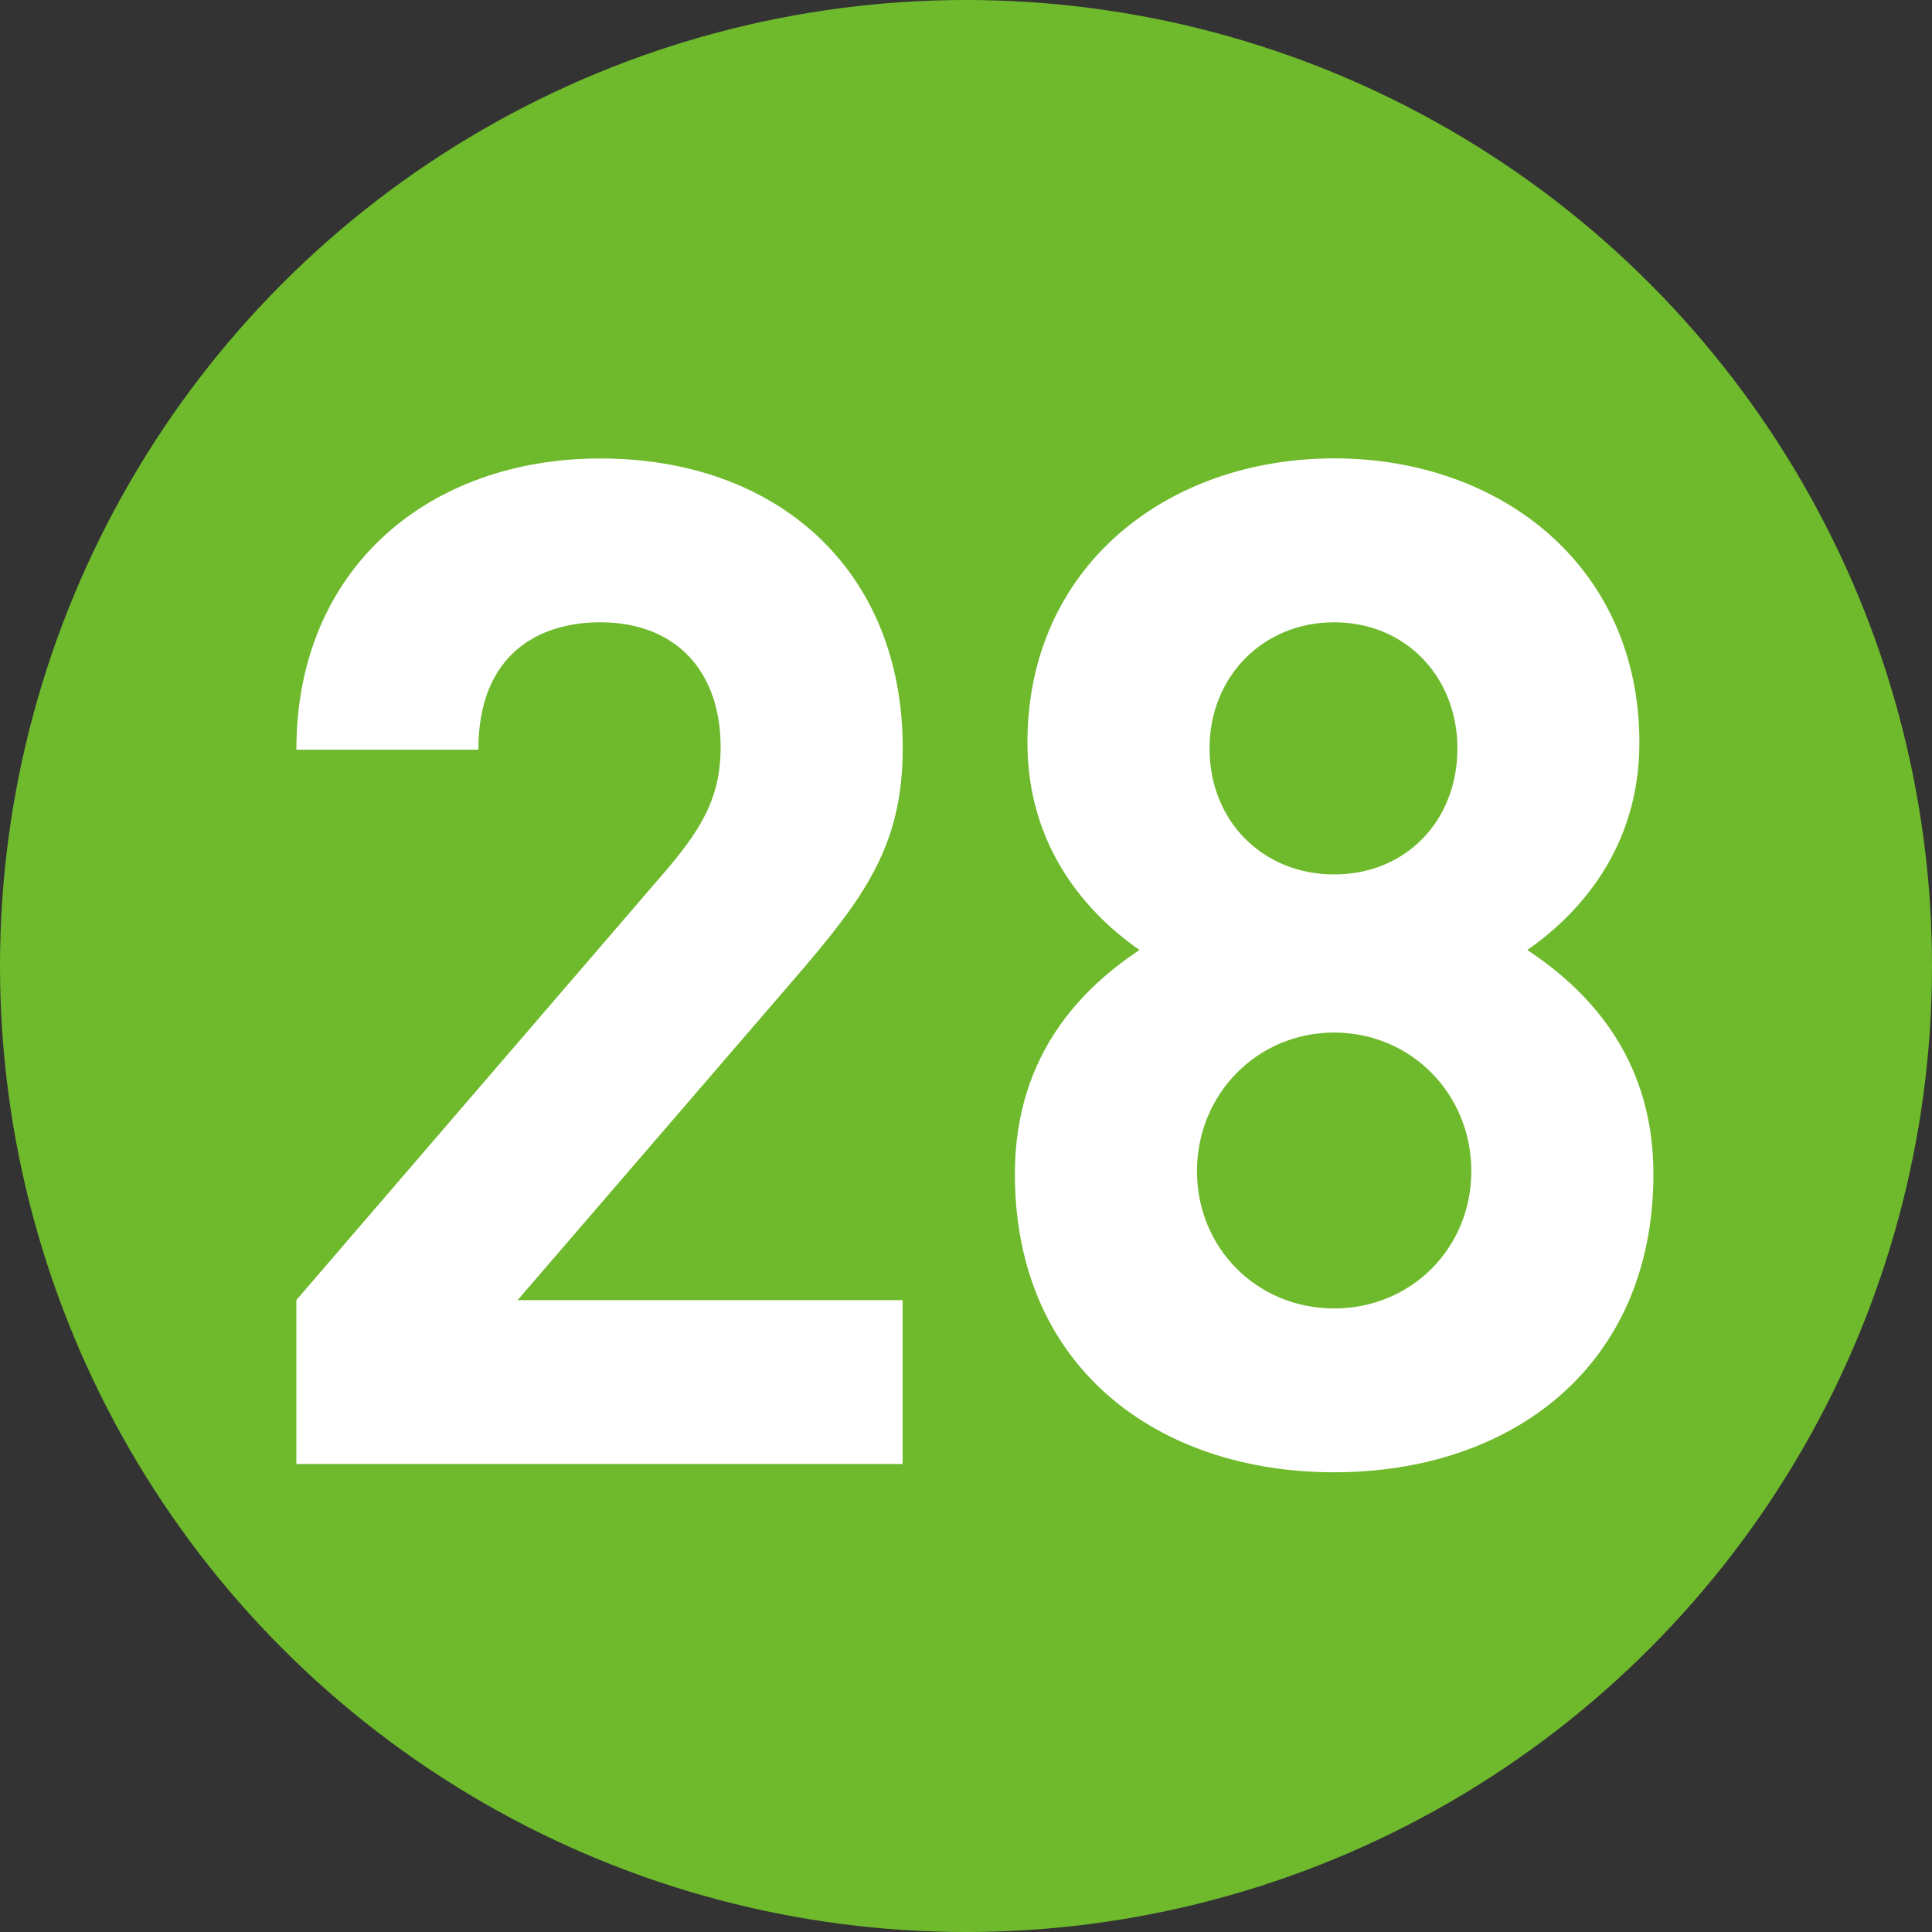
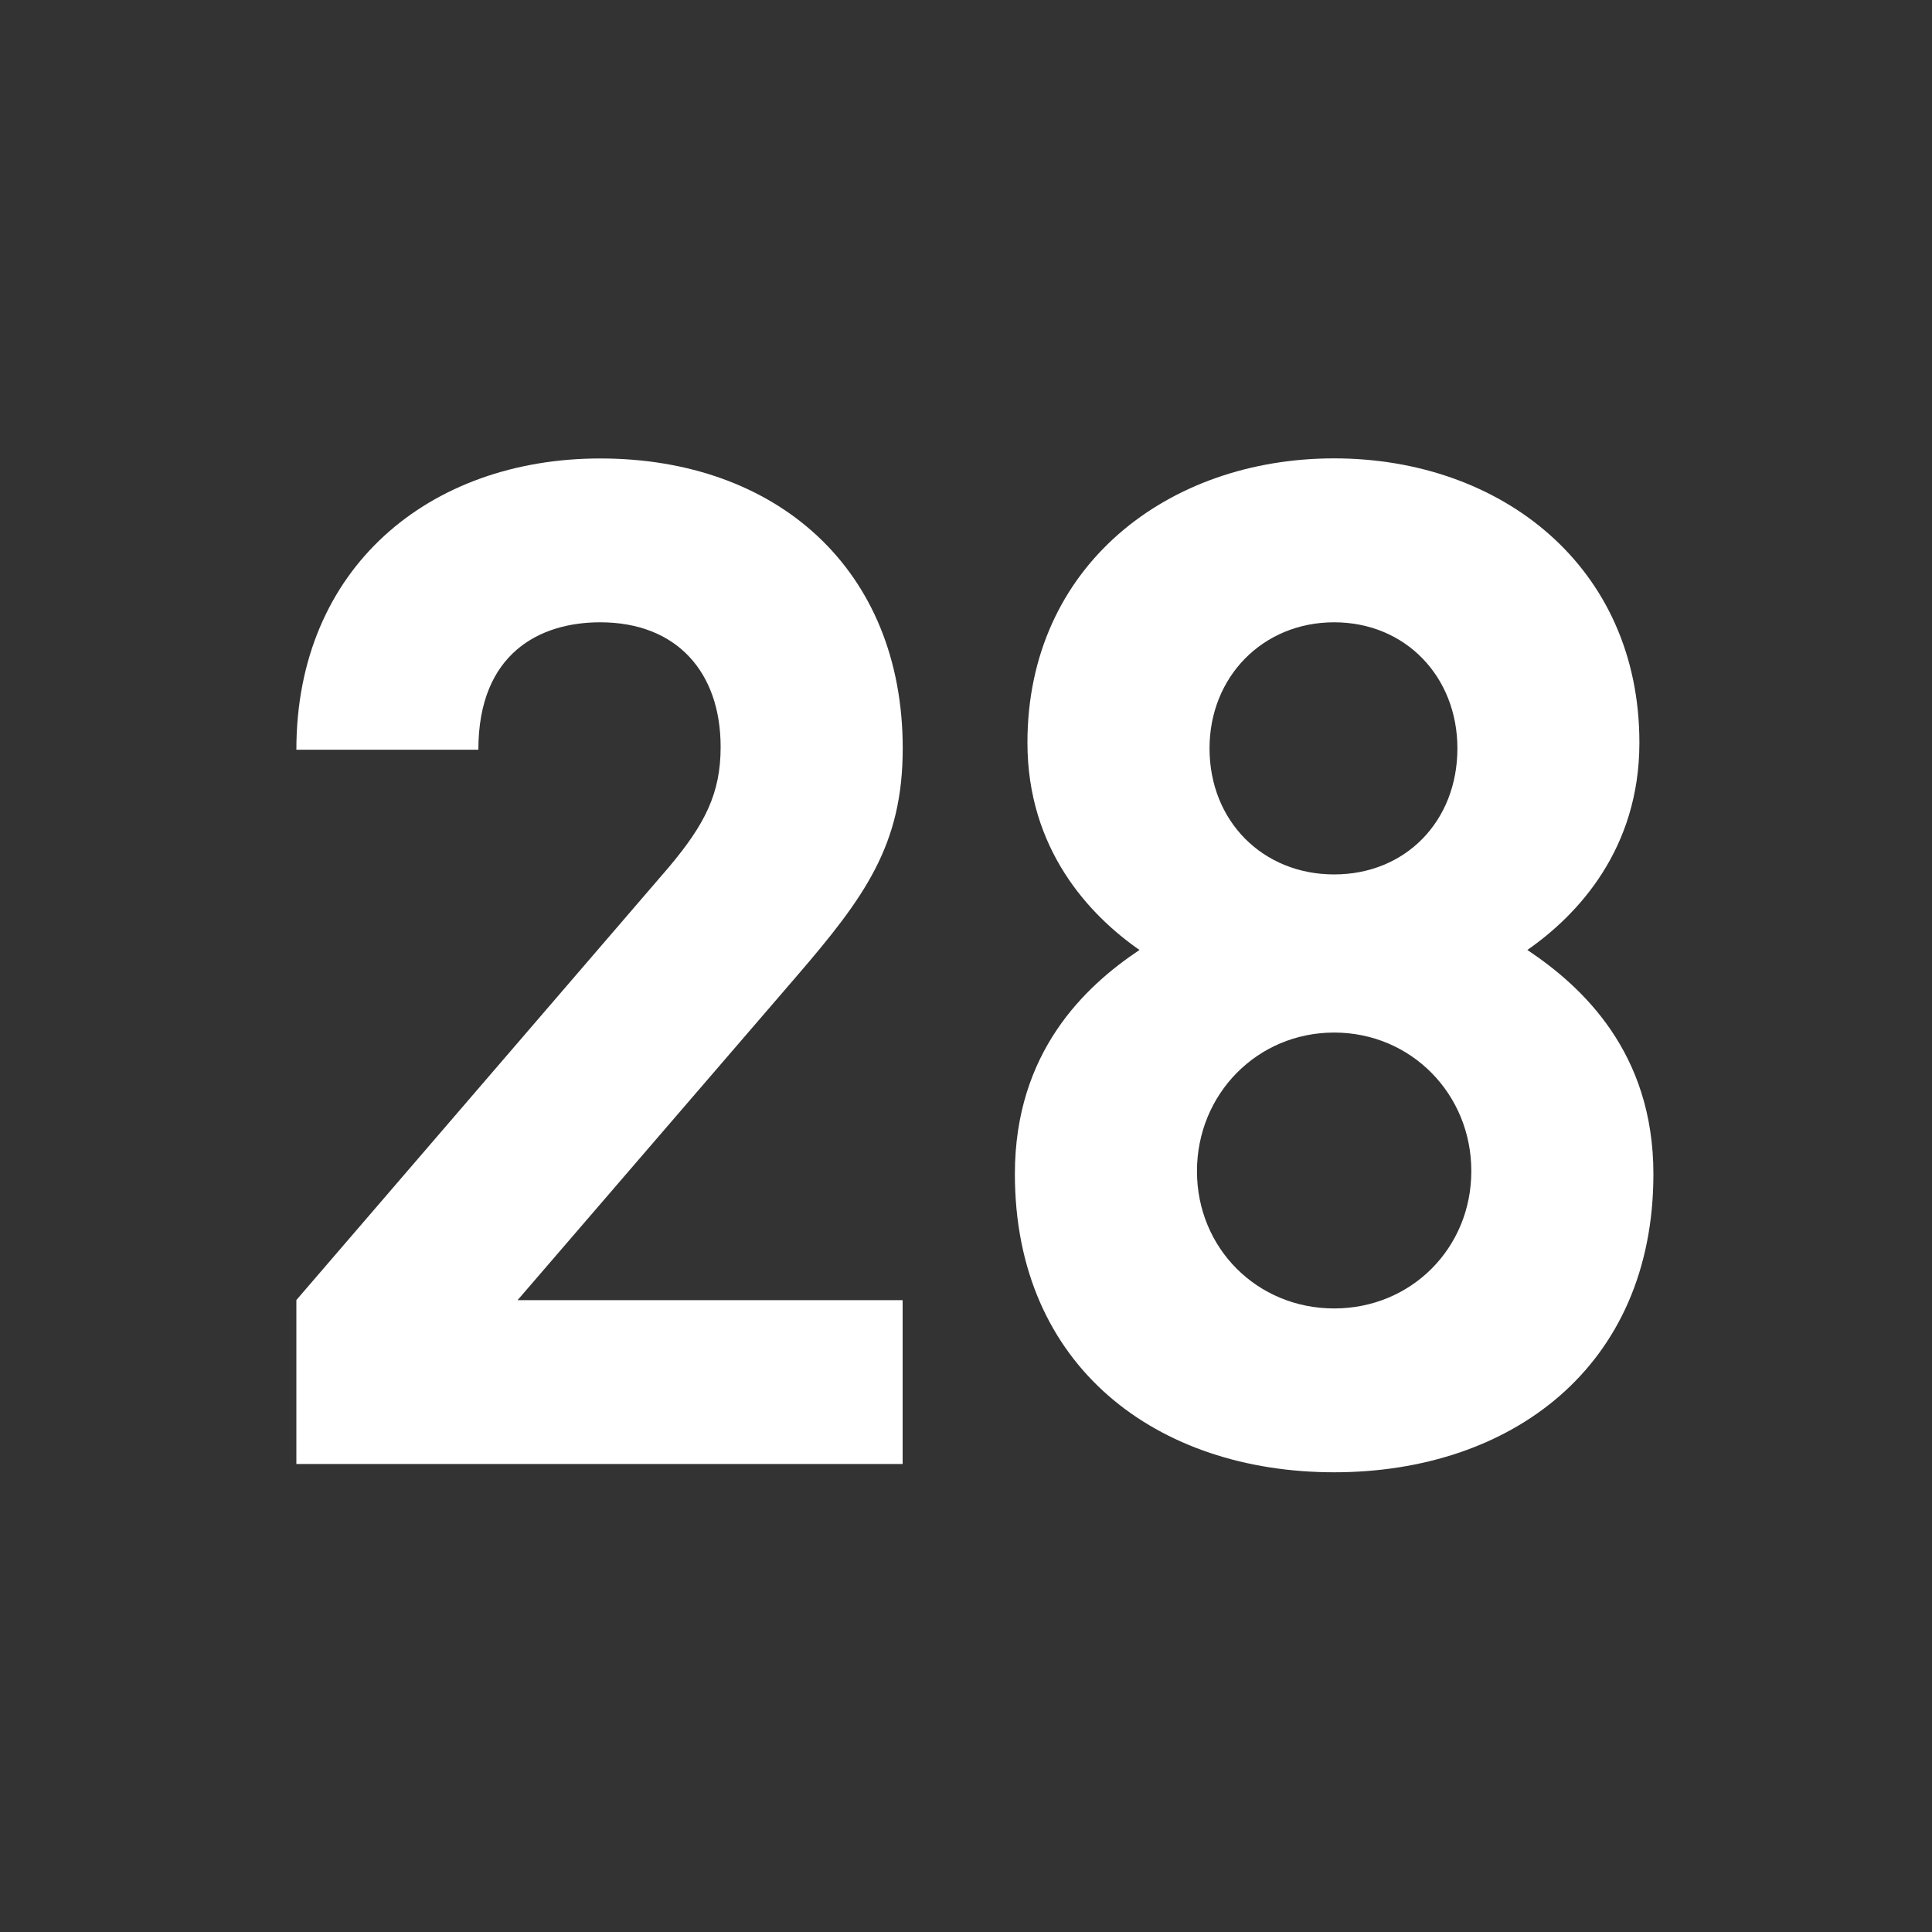
<svg xmlns="http://www.w3.org/2000/svg" version="1.1" id="レイヤー_1" x="0px" y="0px" width="20px" height="20px" viewBox="0 0 20 20" enable-background="new 0 0 20 20" xml:space="preserve">
  <rect x="0" y="0" width="20" height="20" fill="#333333" stroke="none" />
  <g>
-     <circle fill="#6FBA2C" cx="10" cy="10" r="10" />
    <g>
      <g>
        <path fill="#FFFFFF" d="M3.068,15.154v-1.696l3.855-4.48C7.301,8.529,7.46,8.21,7.46,7.732c0-0.768-0.449-1.29-1.247-1.29     c-0.624,0-1.261,0.319-1.261,1.319H3.068c0-1.884,1.377-3.015,3.146-3.015c1.826,0,3.131,1.146,3.131,3.001     c0,1-0.391,1.537-1.102,2.363l-2.885,3.349h3.986v1.696H3.068z" />
        <path fill="#FFFFFF" d="M13.811,15.241c-1.827,0-3.305-1.087-3.305-3.088c0-1.261,0.725-1.942,1.29-2.319     c-0.521-0.362-1.16-1.044-1.16-2.146c0-1.827,1.45-2.943,3.175-2.943s3.16,1.116,3.16,2.943c0,1.102-0.638,1.783-1.16,2.146     c0.565,0.377,1.305,1.058,1.305,2.319C17.116,14.154,15.638,15.241,13.811,15.241z M13.811,10.689     c-0.797,0-1.42,0.638-1.42,1.435c0,0.797,0.623,1.421,1.42,1.421s1.42-0.624,1.42-1.421     C15.232,11.327,14.609,10.689,13.811,10.689z M13.811,6.442c-0.739,0-1.29,0.565-1.29,1.305c0,0.753,0.551,1.305,1.29,1.305     s1.276-0.551,1.276-1.305C15.087,7.007,14.551,6.442,13.811,6.442z" />
      </g>
    </g>
  </g>
</svg>